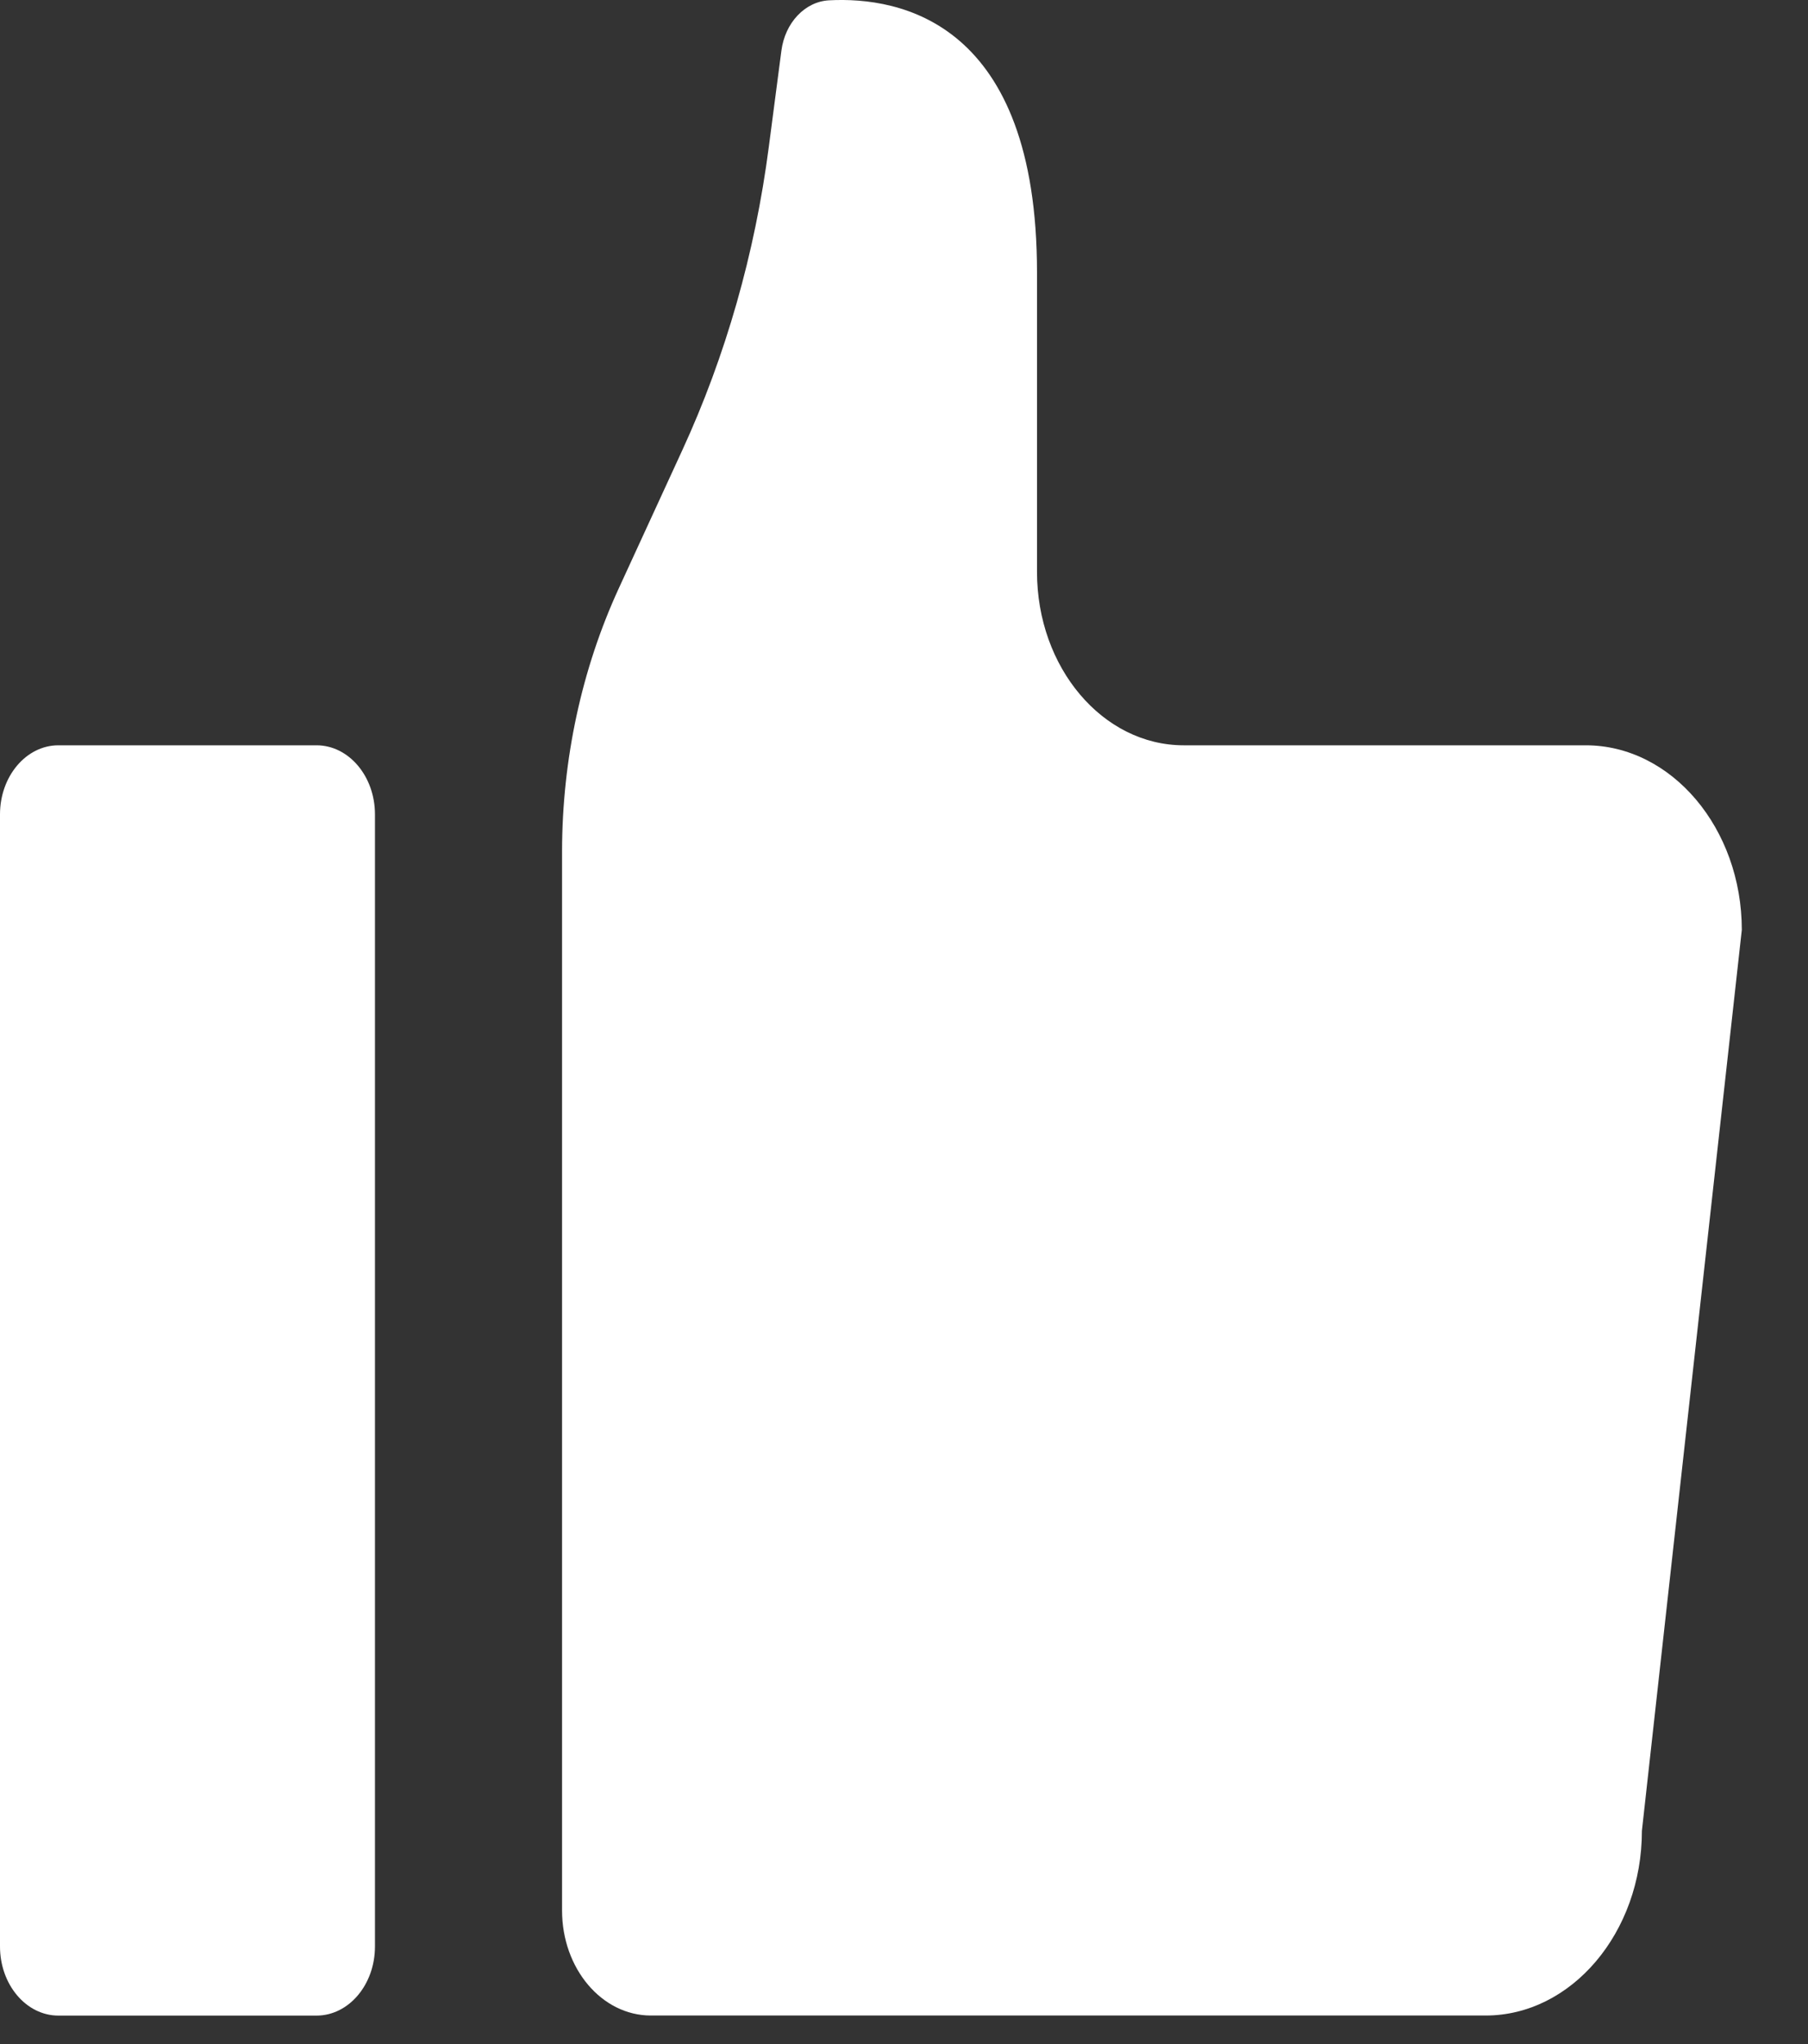
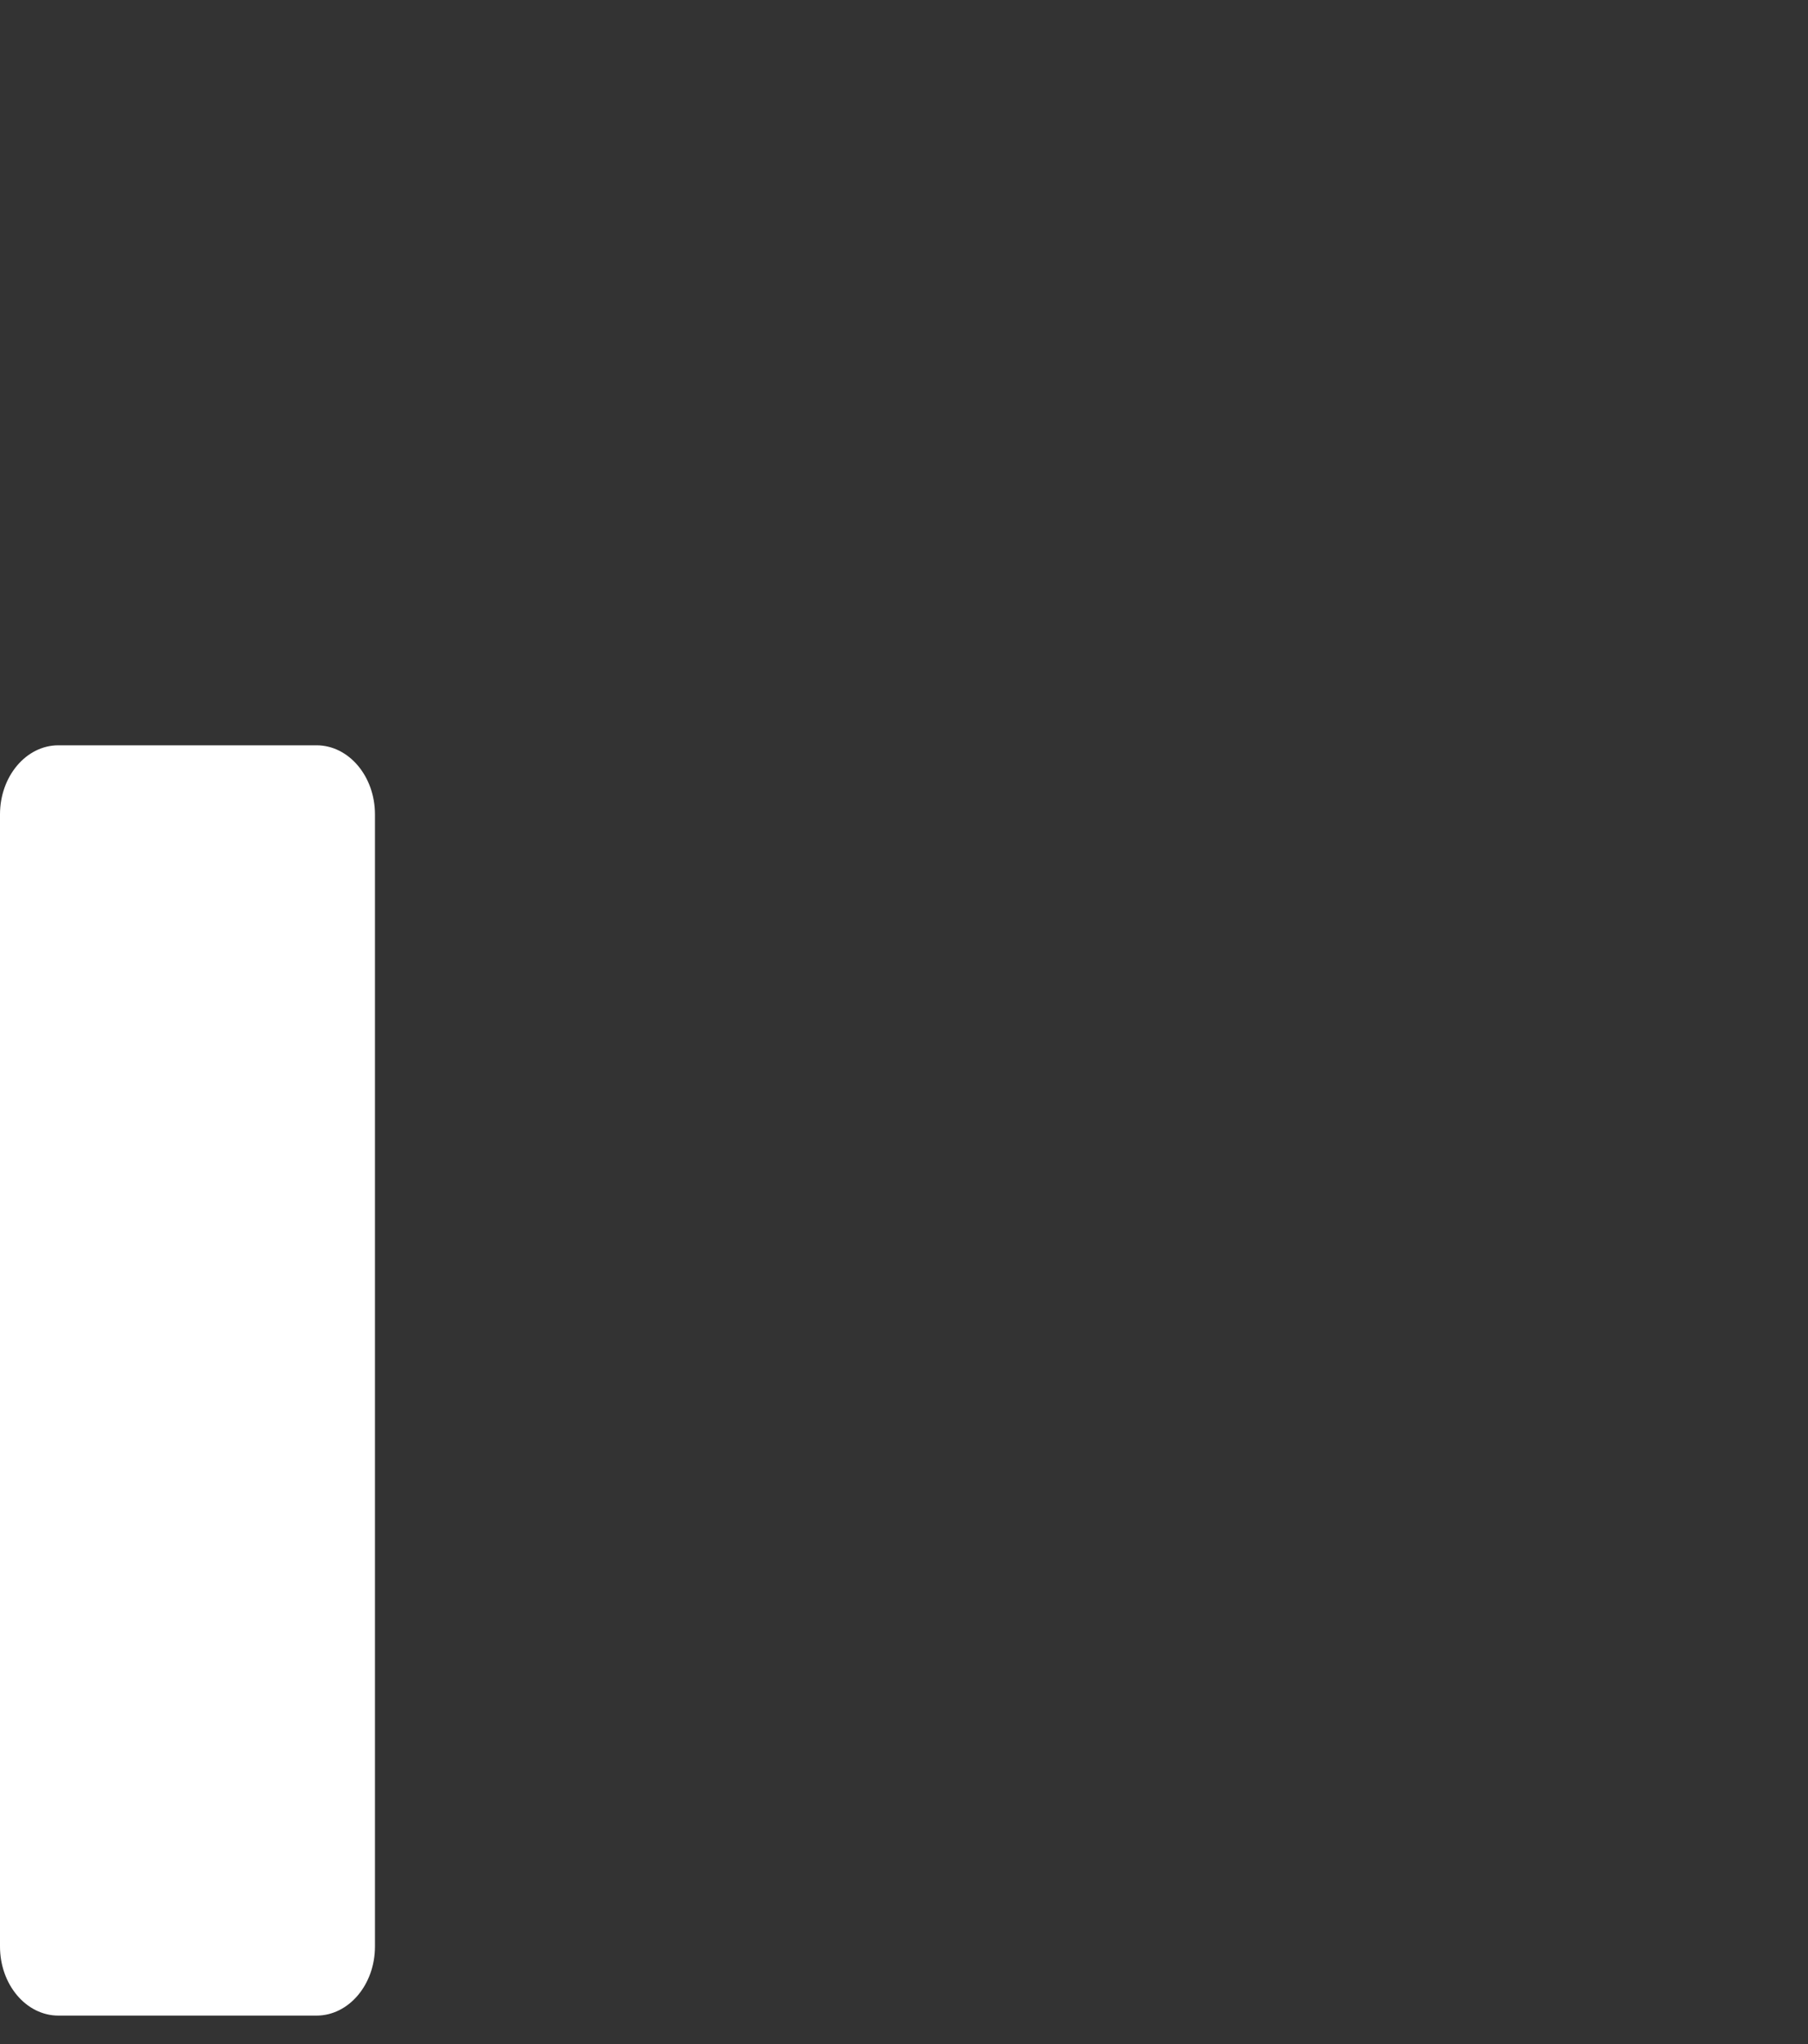
<svg xmlns="http://www.w3.org/2000/svg" width="23" height="26" viewBox="0 0 23 26" fill="none">
  <rect x="0" y="0" width="23" height="26" fill="#333333" stroke="none" />
  <path d="M0.743 25.638L4.026 25.638C4.437 25.638 4.77 25.244 4.77 24.759L4.77 10.359C4.77 9.874 4.437 9.48 4.026 9.48L0.743 9.48C0.333 9.48 -0 9.874 -0 10.359L-0 24.759C-0 25.244 0.333 25.638 0.743 25.638Z" fill="white" />
-   <path d="M20.172 9.48L15.058 9.48C14.028 9.48 13.192 8.492 13.192 7.274L13.192 3.466C13.192 0.279 11.453 -0.044 10.547 0.004C10.241 0.02 9.986 0.288 9.94 0.647L9.78 1.87C9.604 3.222 9.232 4.527 8.679 5.728L7.871 7.485C7.4 8.51 7.152 9.658 7.15 10.825L7.15 24.301C7.15 25.039 7.655 25.637 8.28 25.637L18.899 25.637C19.993 25.637 20.887 24.58 20.887 23.288L22.158 11.828C22.158 10.537 21.265 9.48 20.172 9.48Z" fill="white" />
</svg>